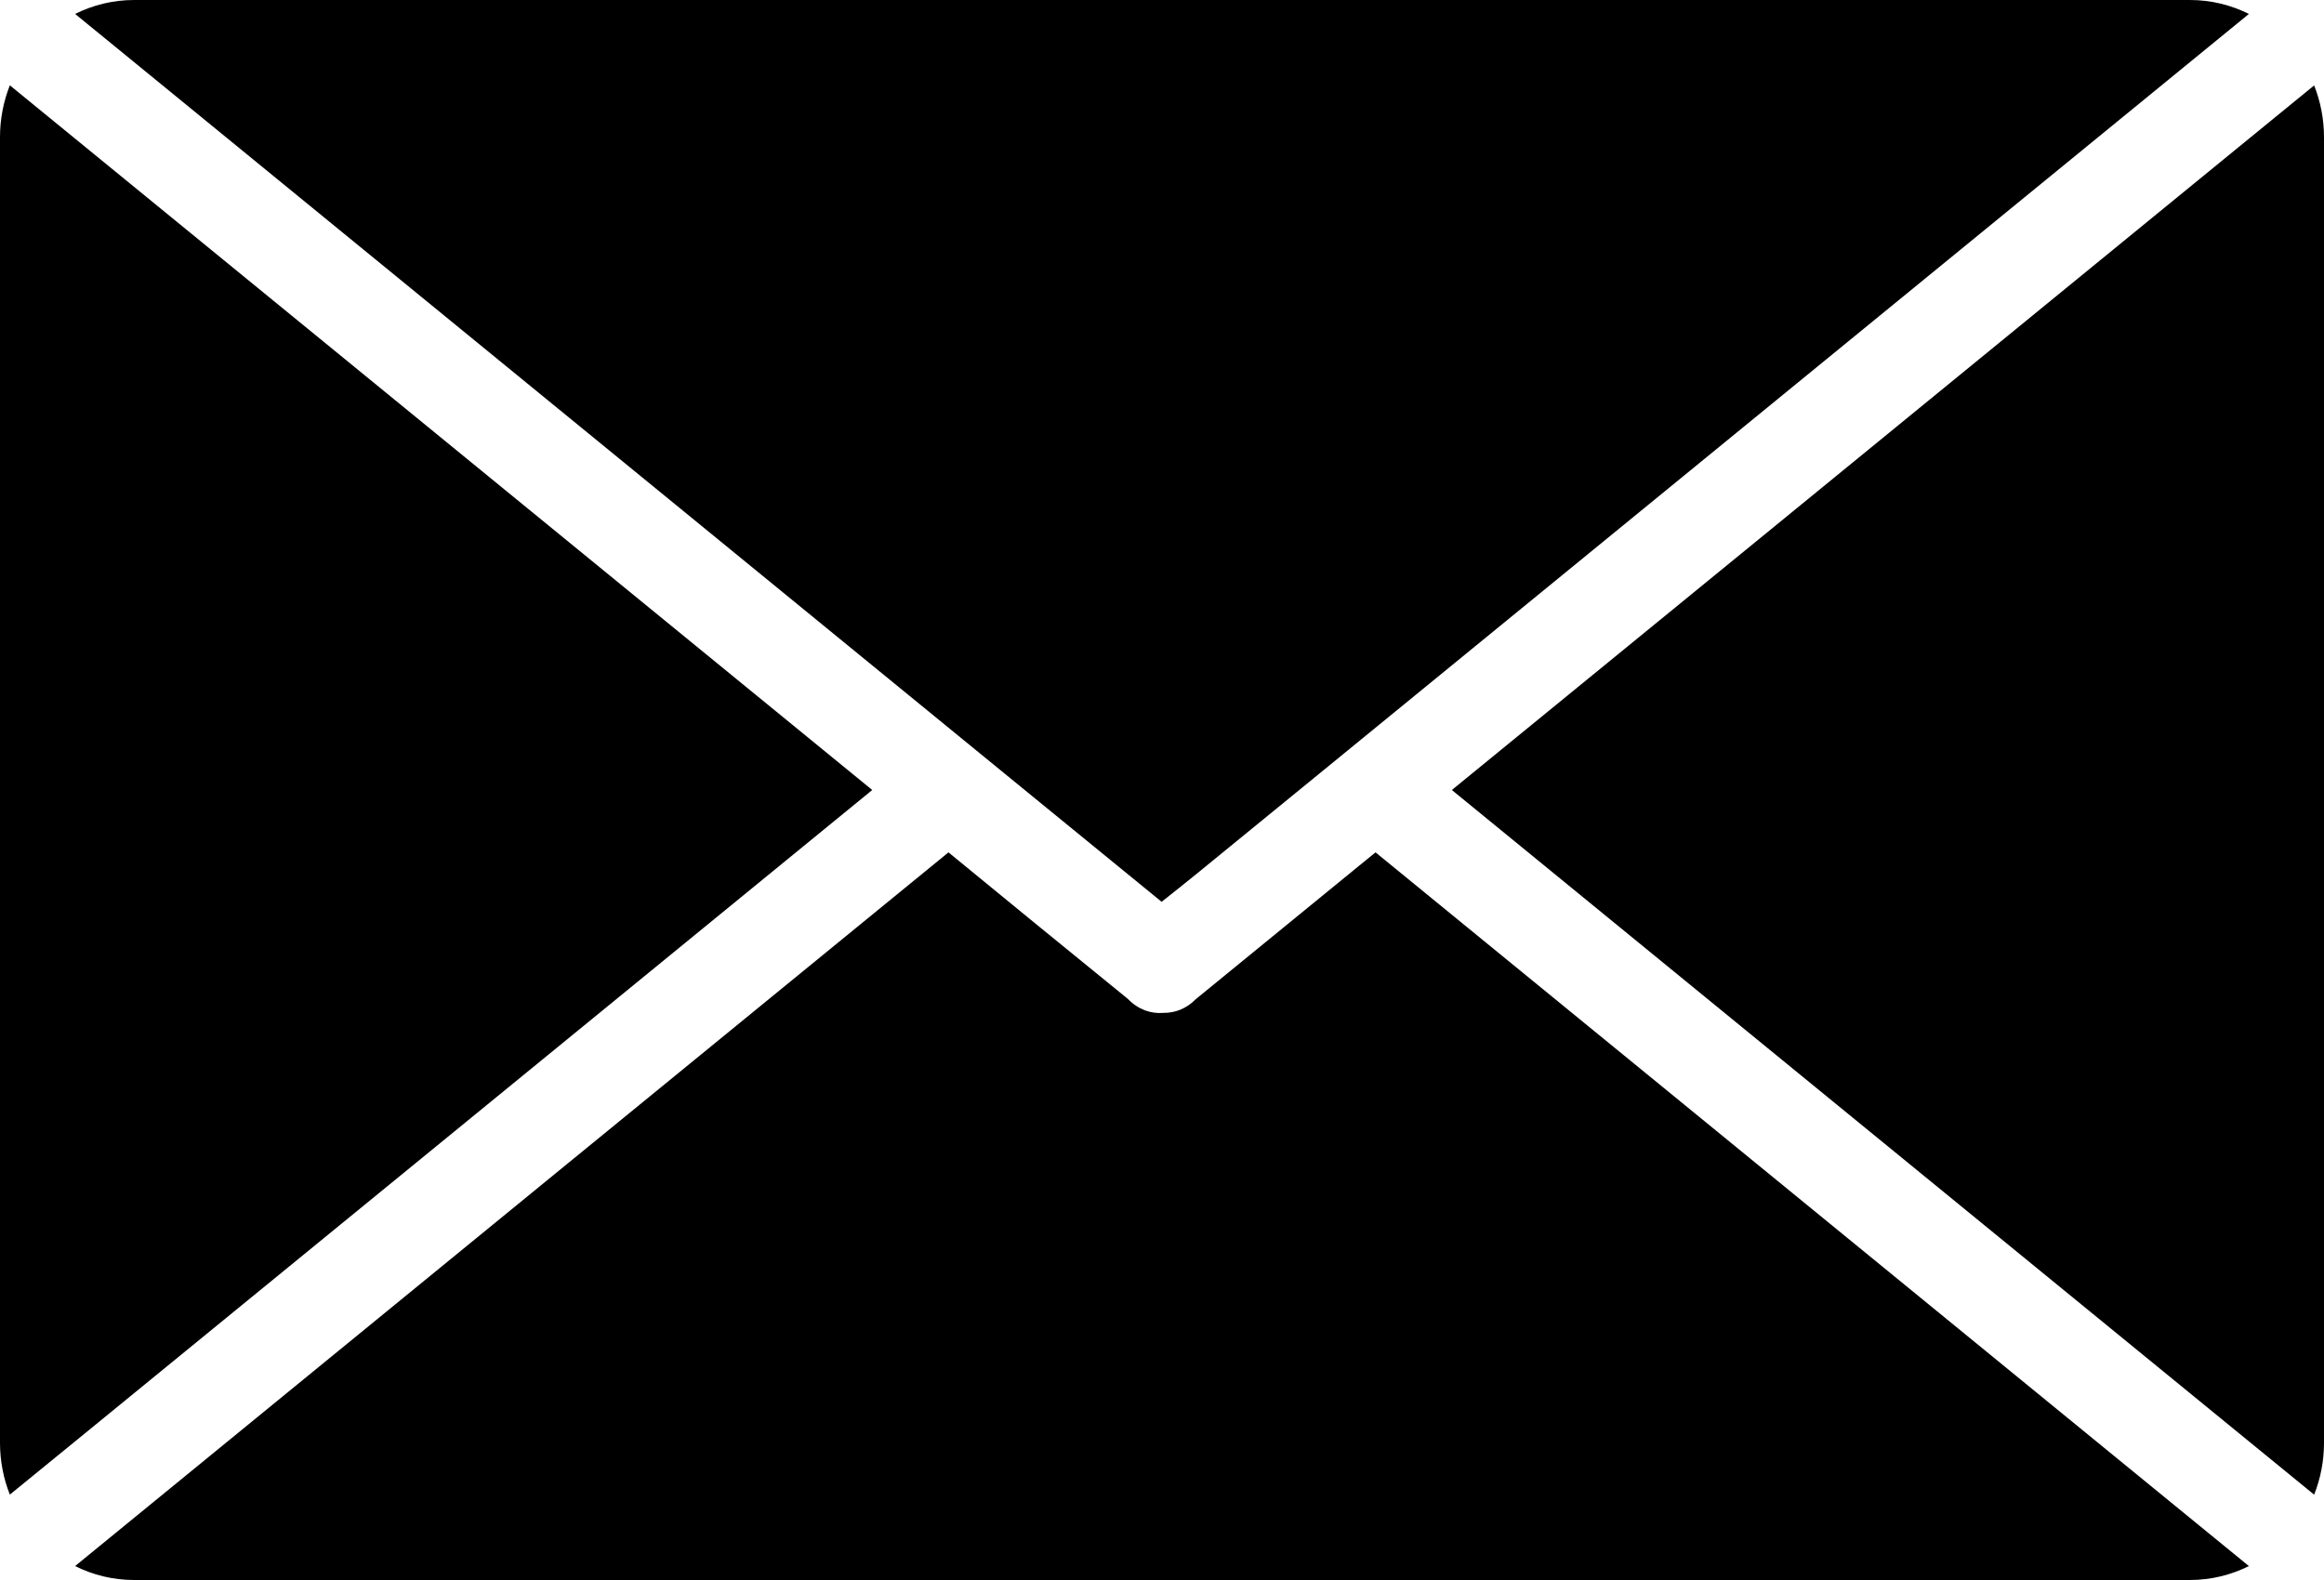
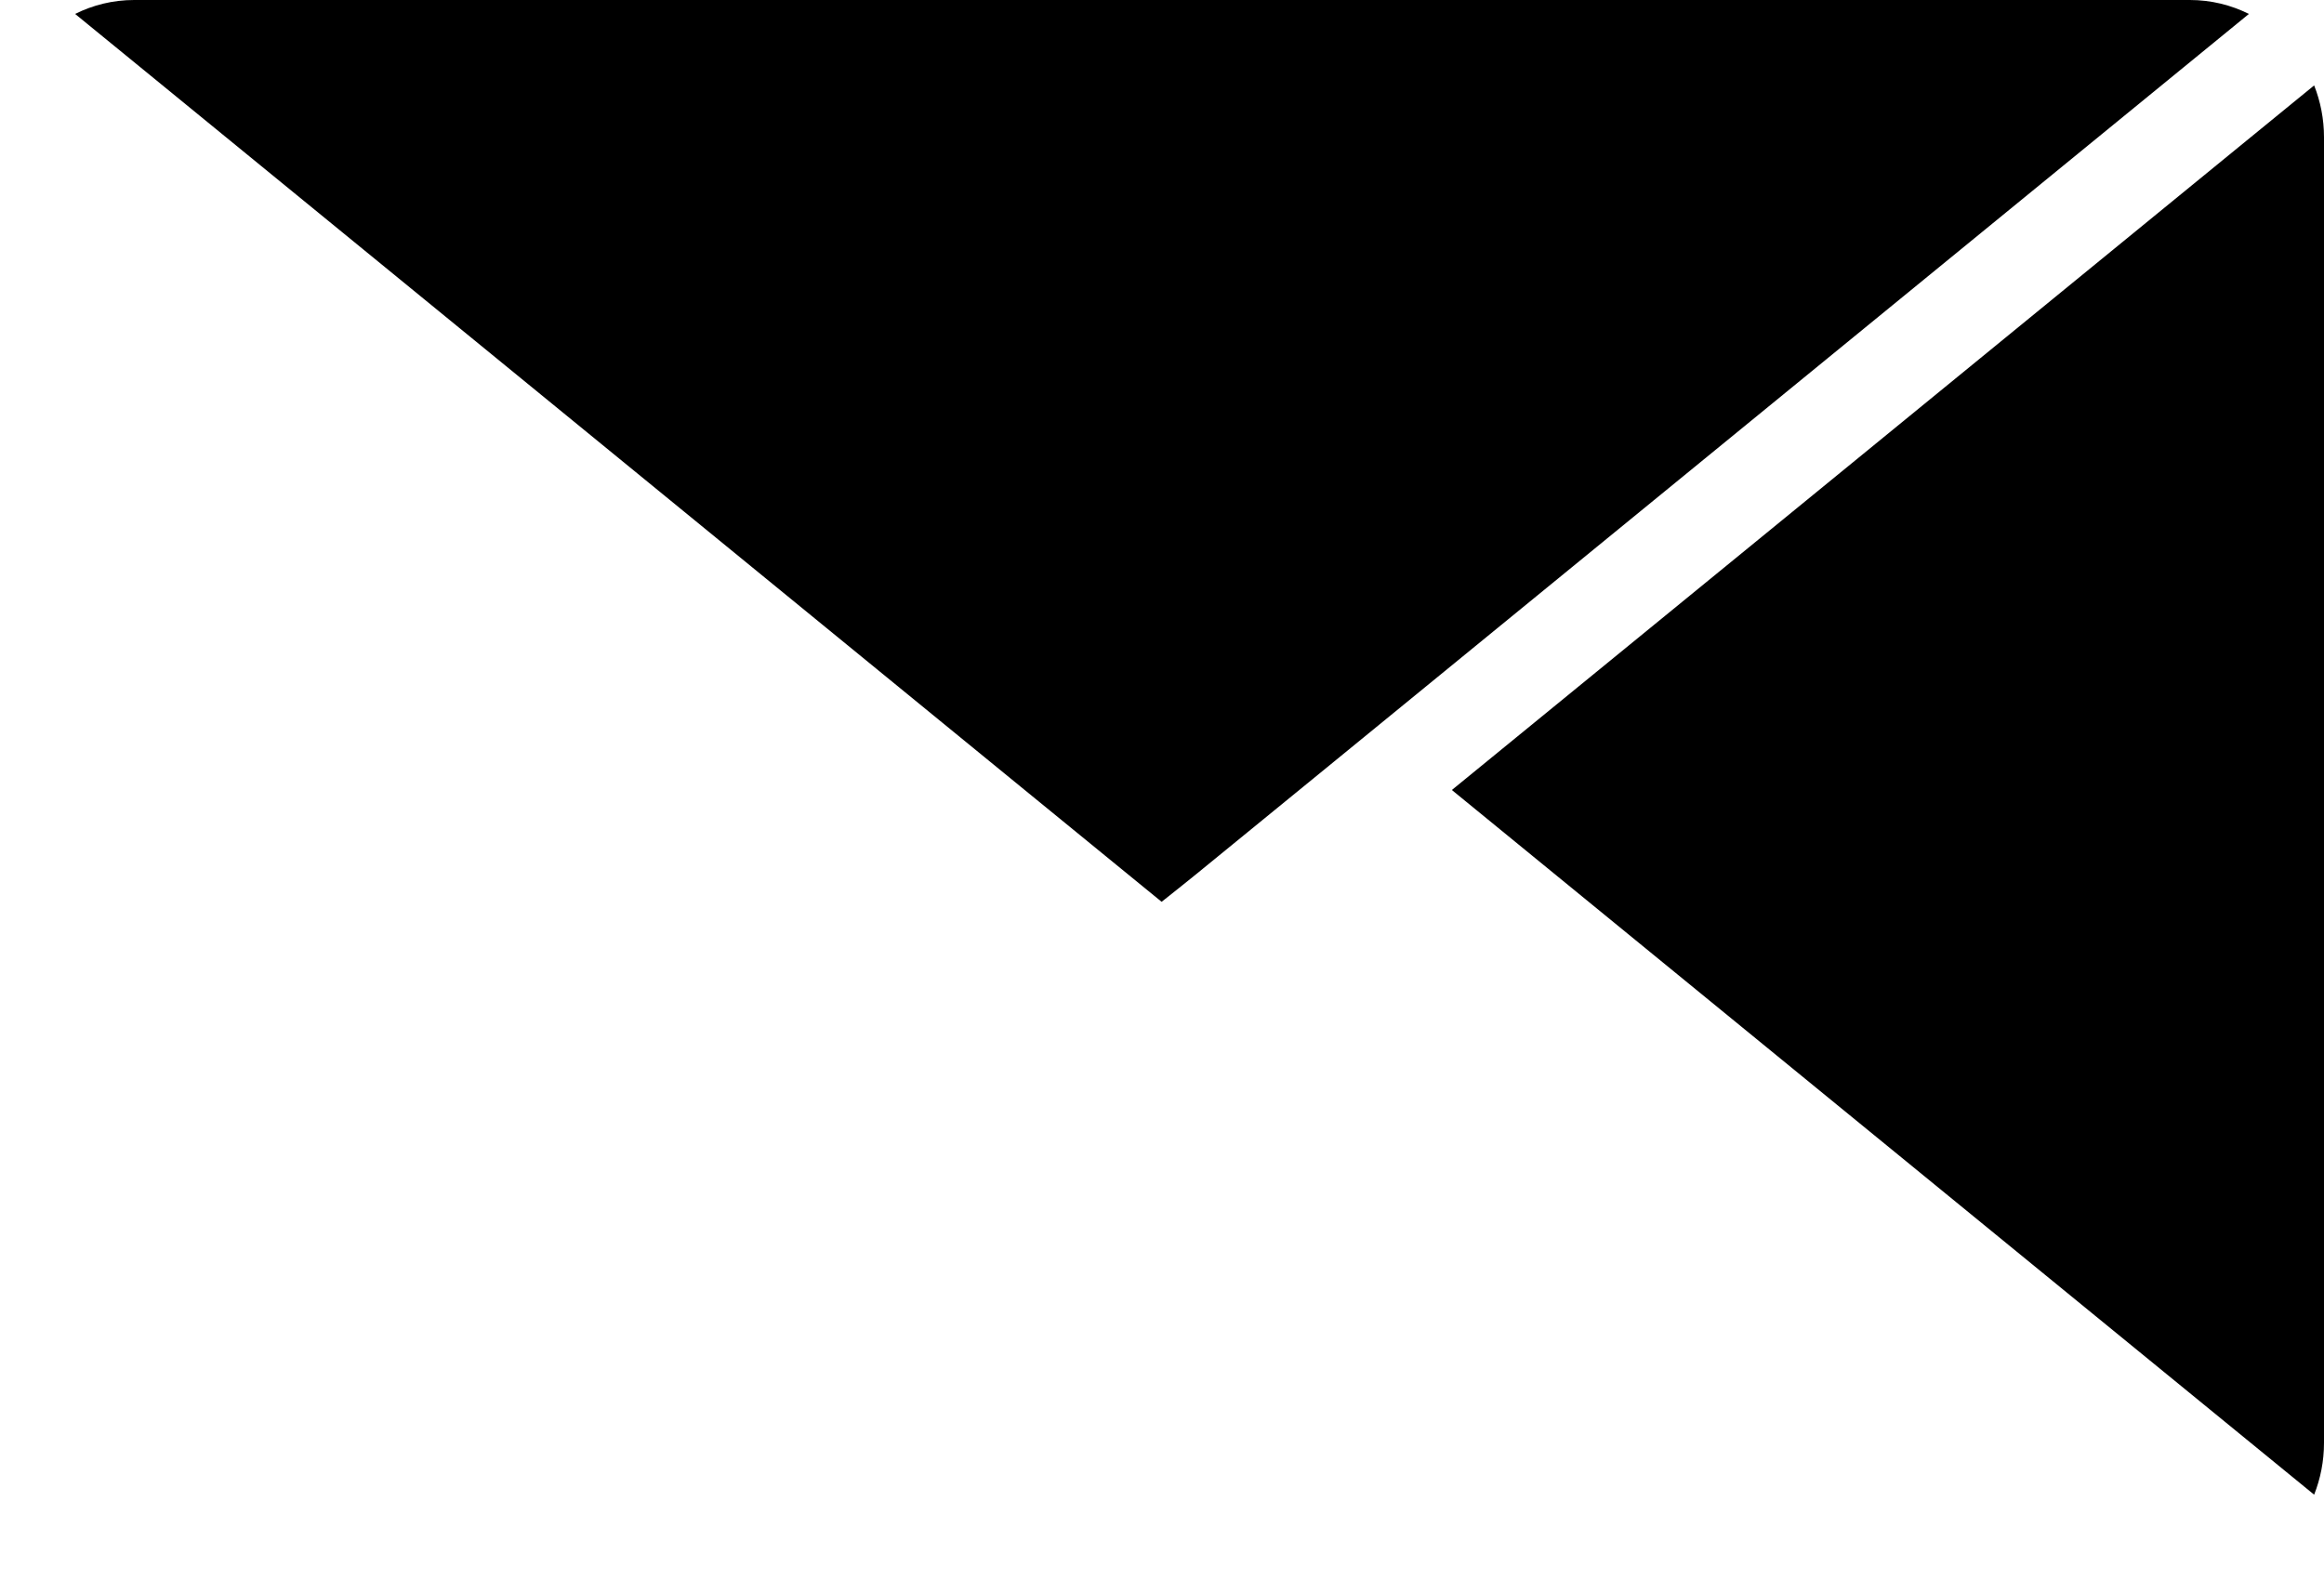
<svg xmlns="http://www.w3.org/2000/svg" width="25" height="17" viewBox="0 0 25 17" fill="none">
  <g clip-path="url(#clip0_474_2)">
    <path d="M0.808 0.15C1.059 0.356 1.31 0.561 1.562 0.766C3.3 2.187 5.039 3.608 6.777 5.029C8.207 6.197 9.637 7.366 11.066 8.535C11.543 8.924 12.019 9.313 12.496 9.703C12.621 9.603 12.748 9.504 12.871 9.403C13.364 9 13.857 8.598 14.35 8.195C15.848 6.97 17.346 5.745 18.845 4.521C20.583 3.1 22.322 1.679 24.06 0.258C24.104 0.222 24.148 0.186 24.192 0.15C24 0.054 23.785 0 23.557 0H1.443C1.215 0 1 0.054 0.808 0.15Z" fill="black" />
-     <path d="M6.048 11.226C7.159 10.317 8.271 9.409 9.383 8.5C8.064 7.422 6.745 6.344 5.426 5.266C3.687 3.845 1.949 2.424 0.211 1.004C0.176 0.975 0.141 0.947 0.106 0.918C0.038 1.09 0 1.278 0 1.475V15.524C0 15.722 0.038 15.91 0.106 16.081C0.348 15.884 0.591 15.686 0.833 15.488L6.048 11.226V11.226Z" fill="black" />
    <path d="M24.168 1.512C22.429 2.933 20.691 4.354 18.953 5.775C17.841 6.683 16.729 7.592 15.618 8.5C16.937 9.578 18.255 10.656 19.574 11.734C21.313 13.155 23.051 14.576 24.79 15.997C24.824 16.025 24.859 16.053 24.894 16.082C24.962 15.91 25 15.722 25 15.525V1.476C25 1.279 24.962 1.091 24.894 0.919C24.652 1.117 24.41 1.314 24.168 1.512H24.168Z" fill="black" />
-     <path d="M18.223 11.971C17.081 11.038 15.939 10.104 14.797 9.171C14.752 9.207 14.707 9.244 14.663 9.28C14.063 9.77 13.464 10.26 12.864 10.75C12.762 10.854 12.64 10.899 12.516 10.898C12.382 10.909 12.248 10.865 12.135 10.75C12.125 10.742 12.115 10.733 12.105 10.725C11.469 10.209 10.836 9.69 10.203 9.171C8.853 10.274 7.504 11.377 6.155 12.479L0.94 16.742C0.896 16.778 0.852 16.814 0.808 16.85C0.999 16.946 1.215 17 1.443 17H23.557C23.785 17 24 16.946 24.192 16.85C23.941 16.645 23.689 16.439 23.438 16.234C21.7 14.813 19.961 13.392 18.223 11.971Z" fill="black" />
  </g>
  <defs>
    <clipPath id="clip0_474_2">
      <rect width="25" height="17" fill="white" />
    </clipPath>
  </defs>
</svg>